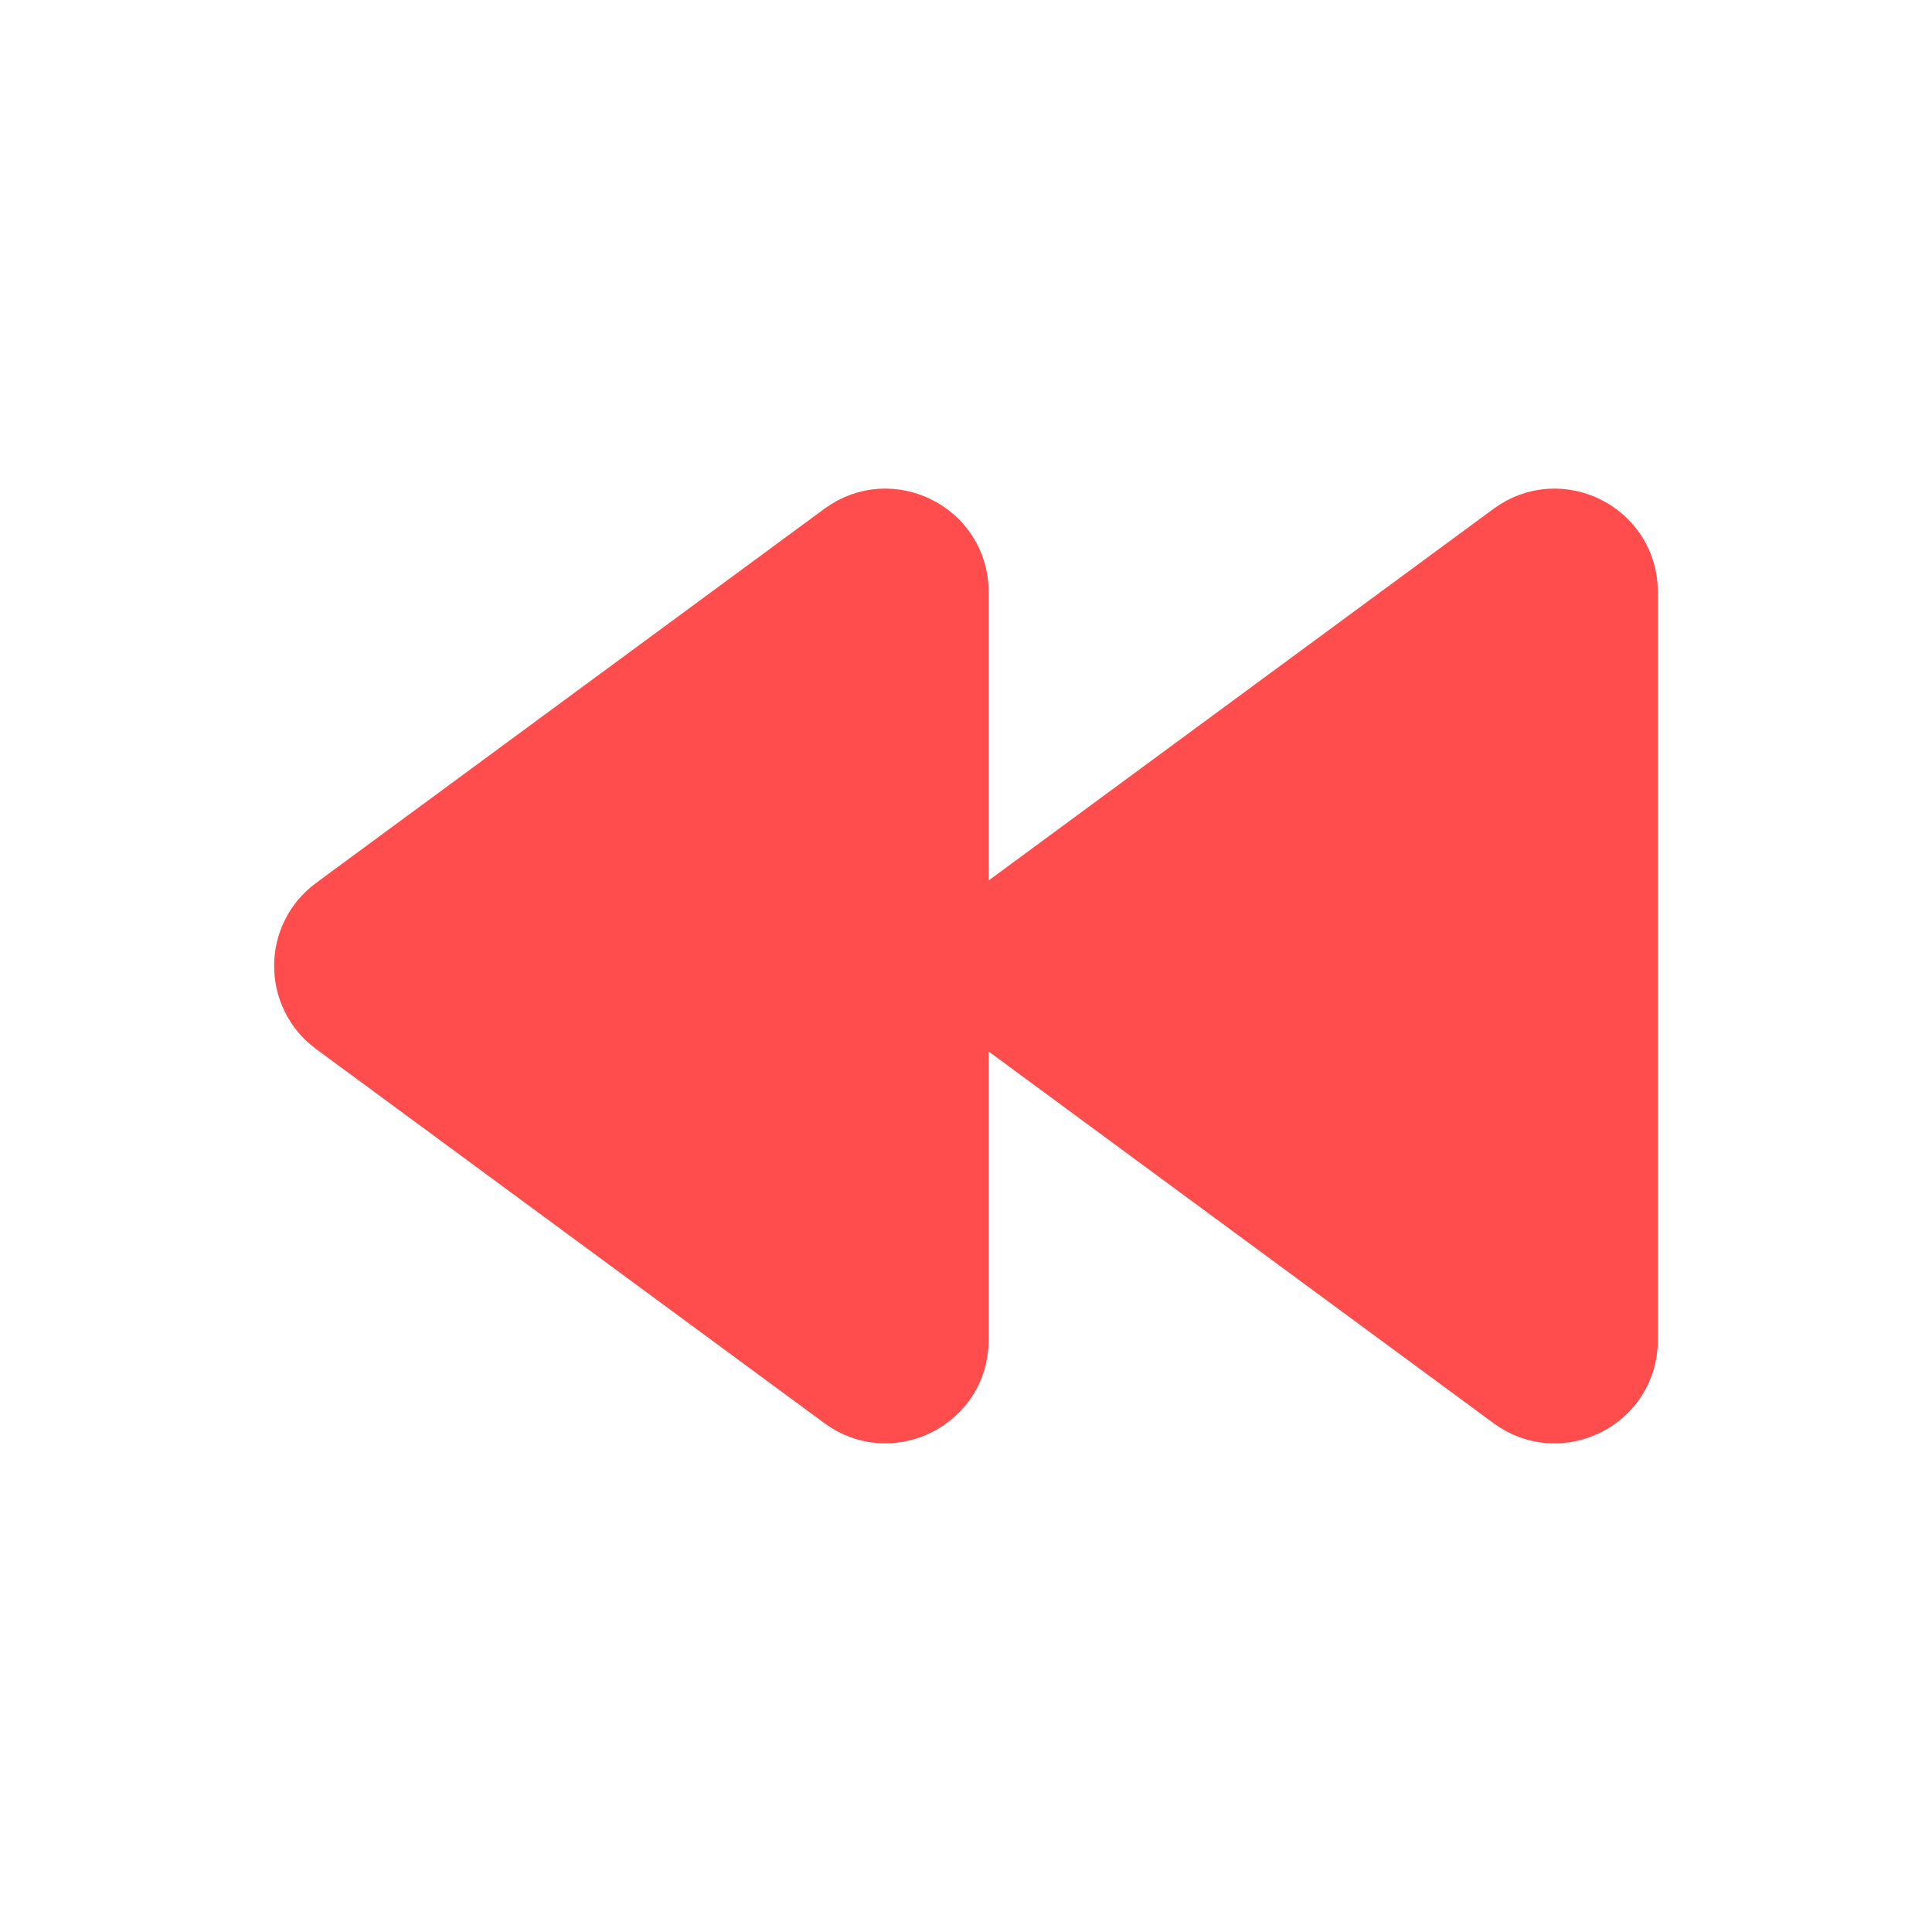
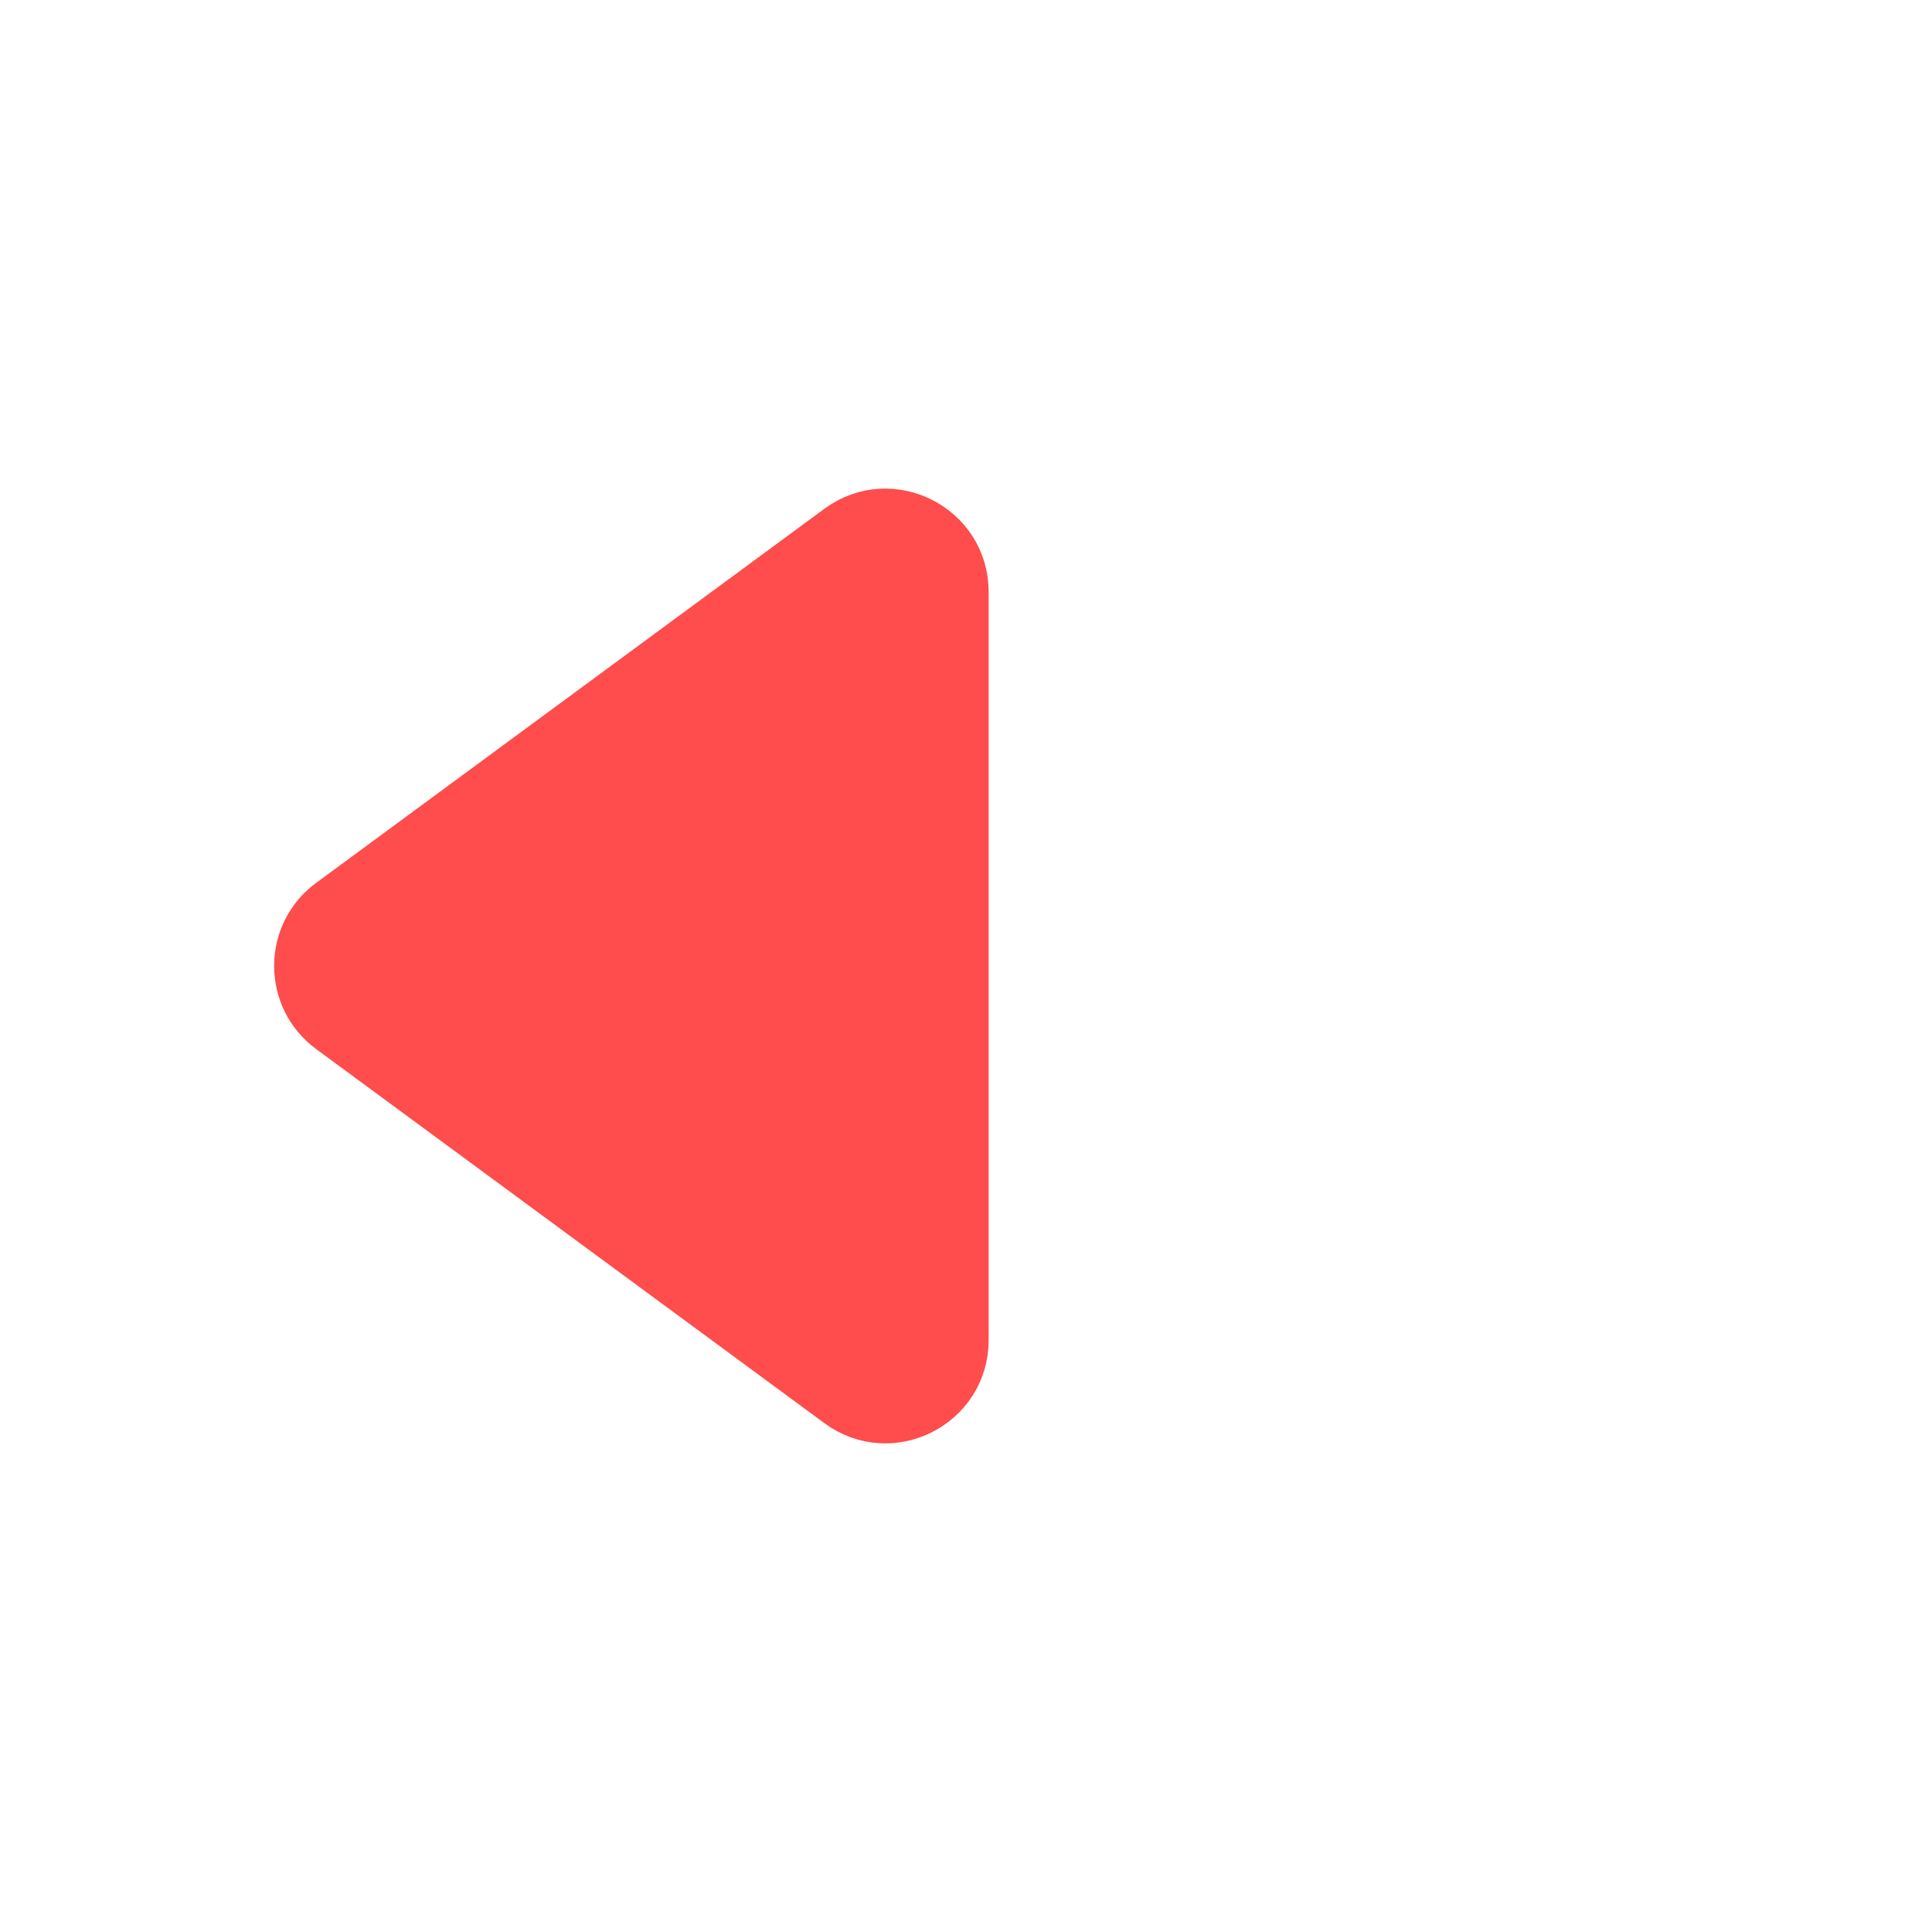
<svg xmlns="http://www.w3.org/2000/svg" width="64" height="64" viewBox="0 0 64 64" fill="none">
-   <path fill-rule="evenodd" clip-rule="evenodd" d="M49.92 17.459L33.085 29.851C31.637 30.917 31.637 33.08 33.085 34.147L49.92 46.541C51.68 47.837 54.168 46.581 54.168 44.395V19.608C54.168 17.421 51.683 16.163 49.92 17.459Z" fill="#FF4C4C" stroke="#FF4C4C" stroke-width="1.5" stroke-linecap="round" stroke-linejoin="round" />
-   <path fill-rule="evenodd" clip-rule="evenodd" d="M27.752 17.459L10.917 29.851C9.469 30.917 9.469 33.08 10.917 34.147L27.752 46.539C29.512 47.837 32 46.579 32 44.392V19.608C32 17.421 29.512 16.163 27.752 17.459Z" fill="#FF4C4C" stroke="#FF4C4C" stroke-width="1.5" stroke-linecap="round" stroke-linejoin="round" />
+   <path fill-rule="evenodd" clip-rule="evenodd" d="M27.752 17.459L10.917 29.851C9.469 30.917 9.469 33.08 10.917 34.147L27.752 46.539C29.512 47.837 32 46.579 32 44.392V19.608C32 17.421 29.512 16.163 27.752 17.459" fill="#FF4C4C" stroke="#FF4C4C" stroke-width="1.5" stroke-linecap="round" stroke-linejoin="round" />
</svg>